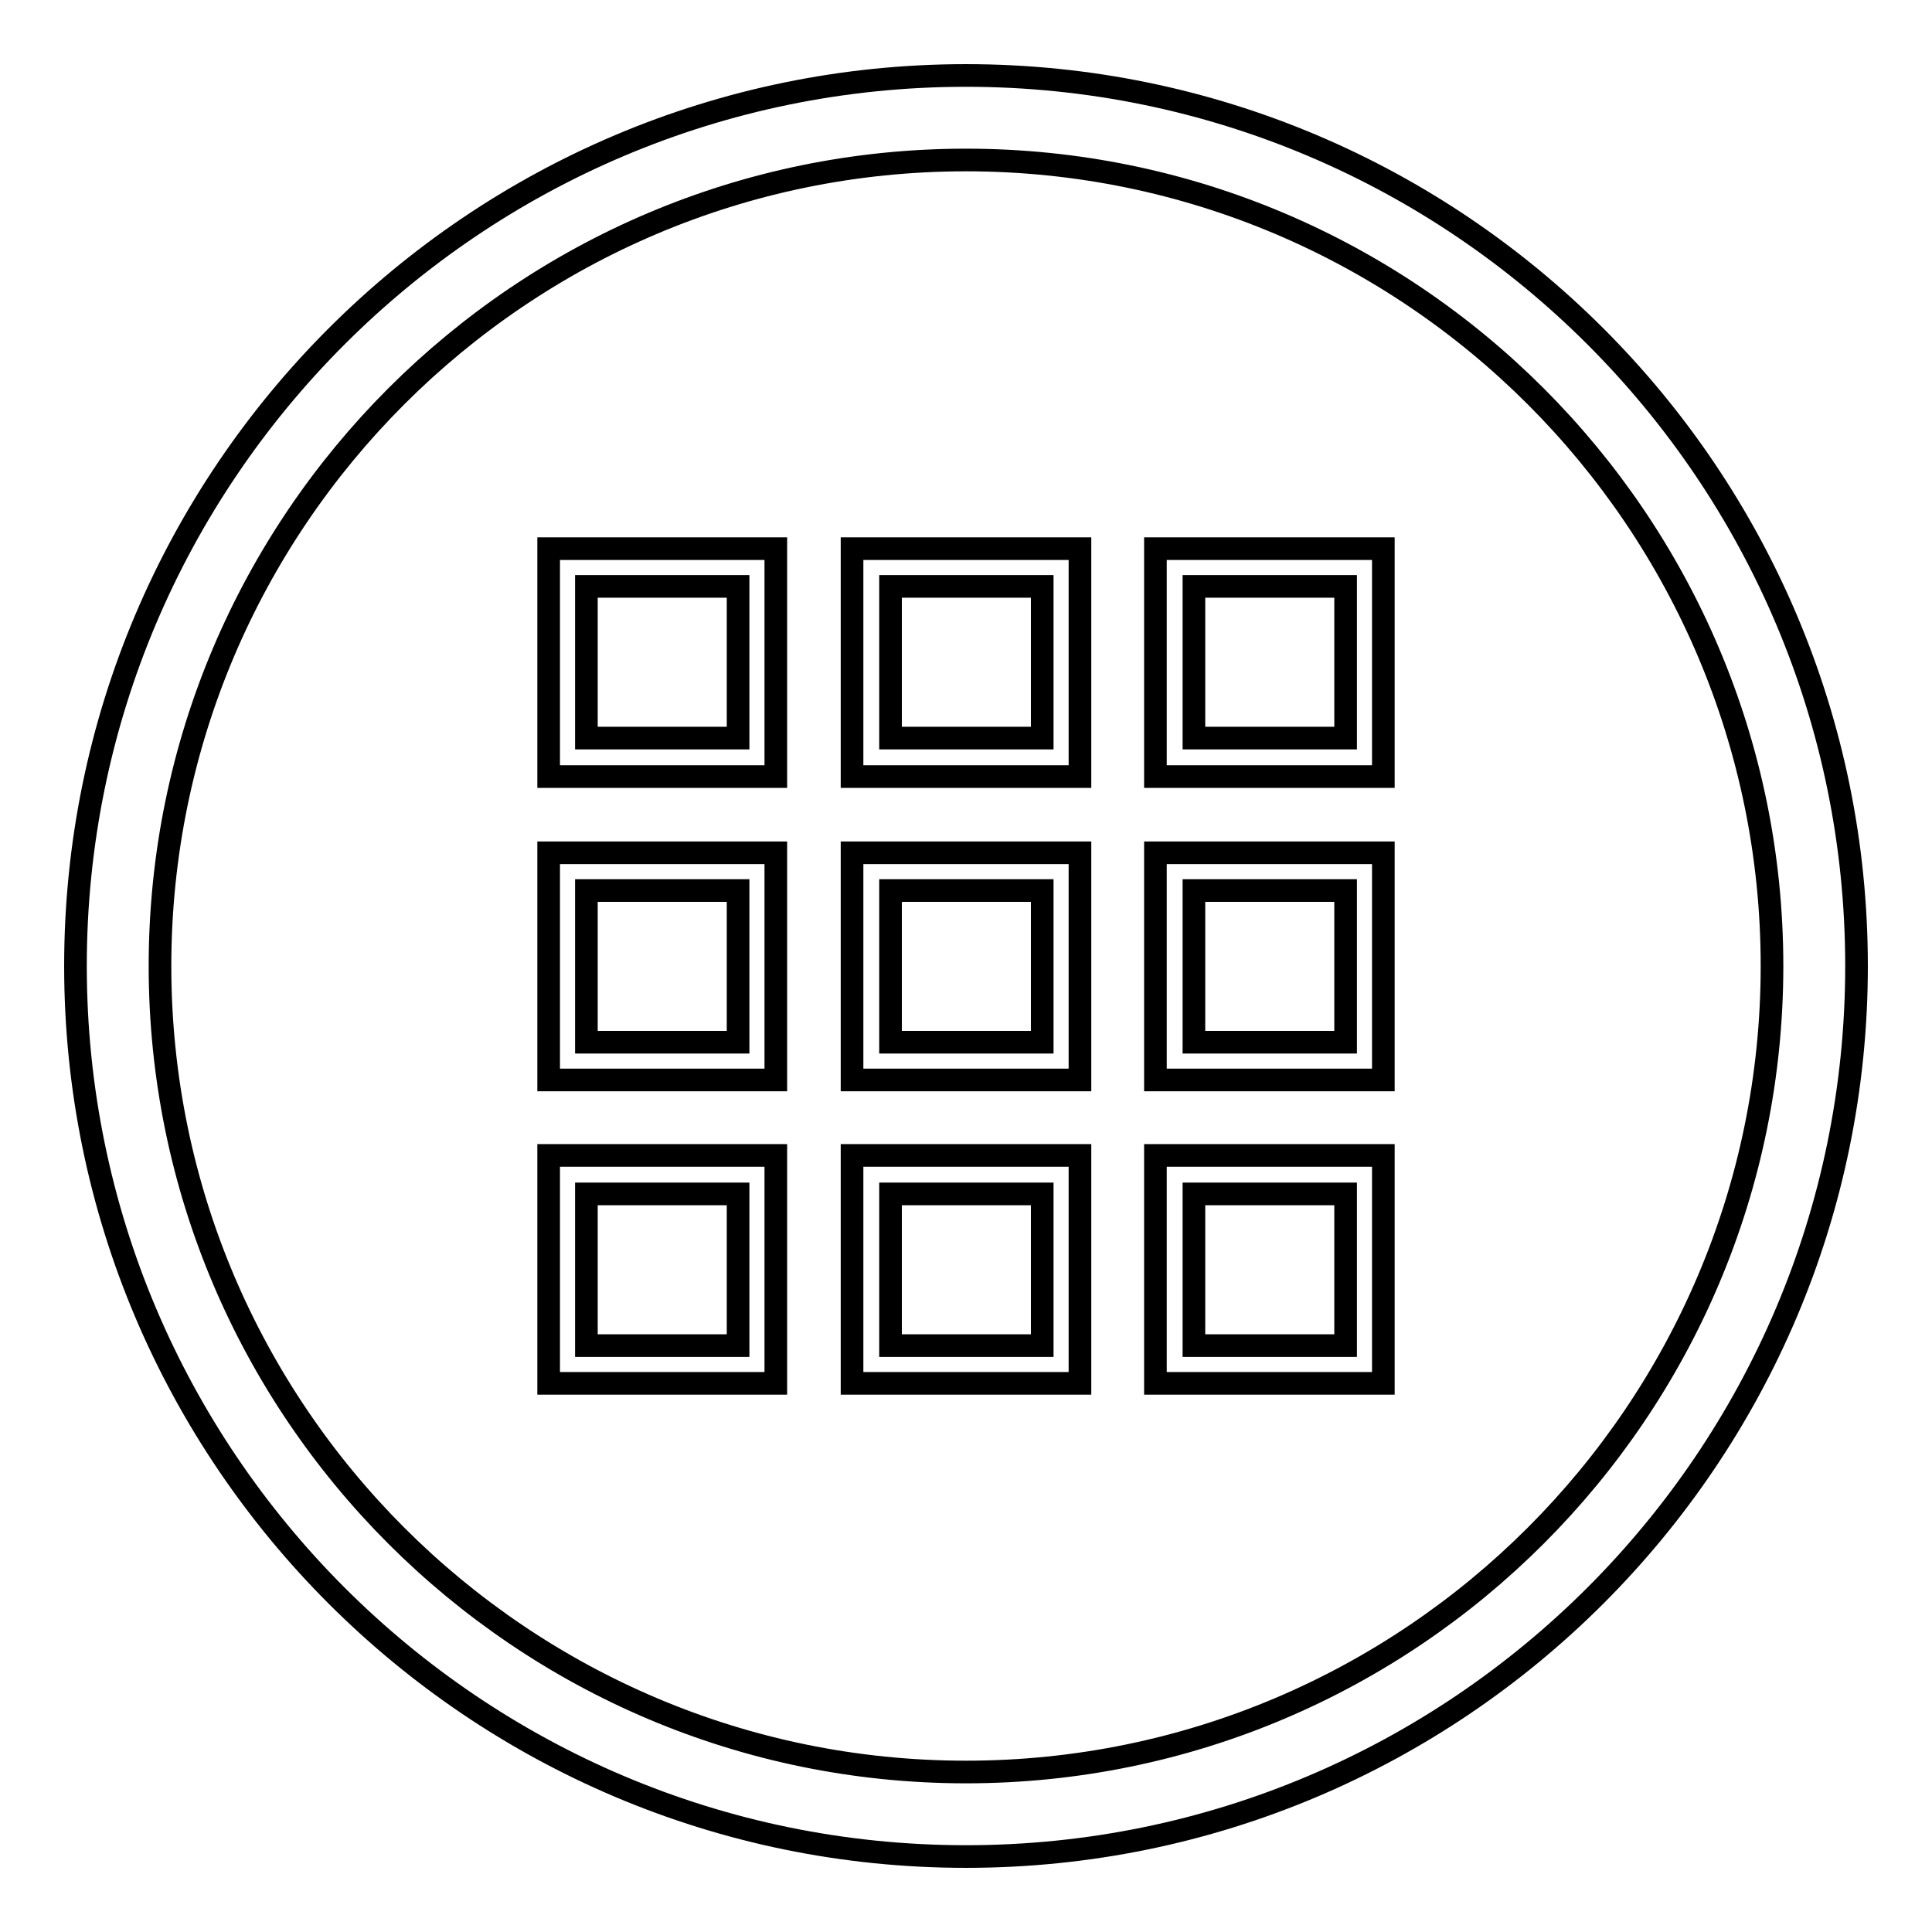
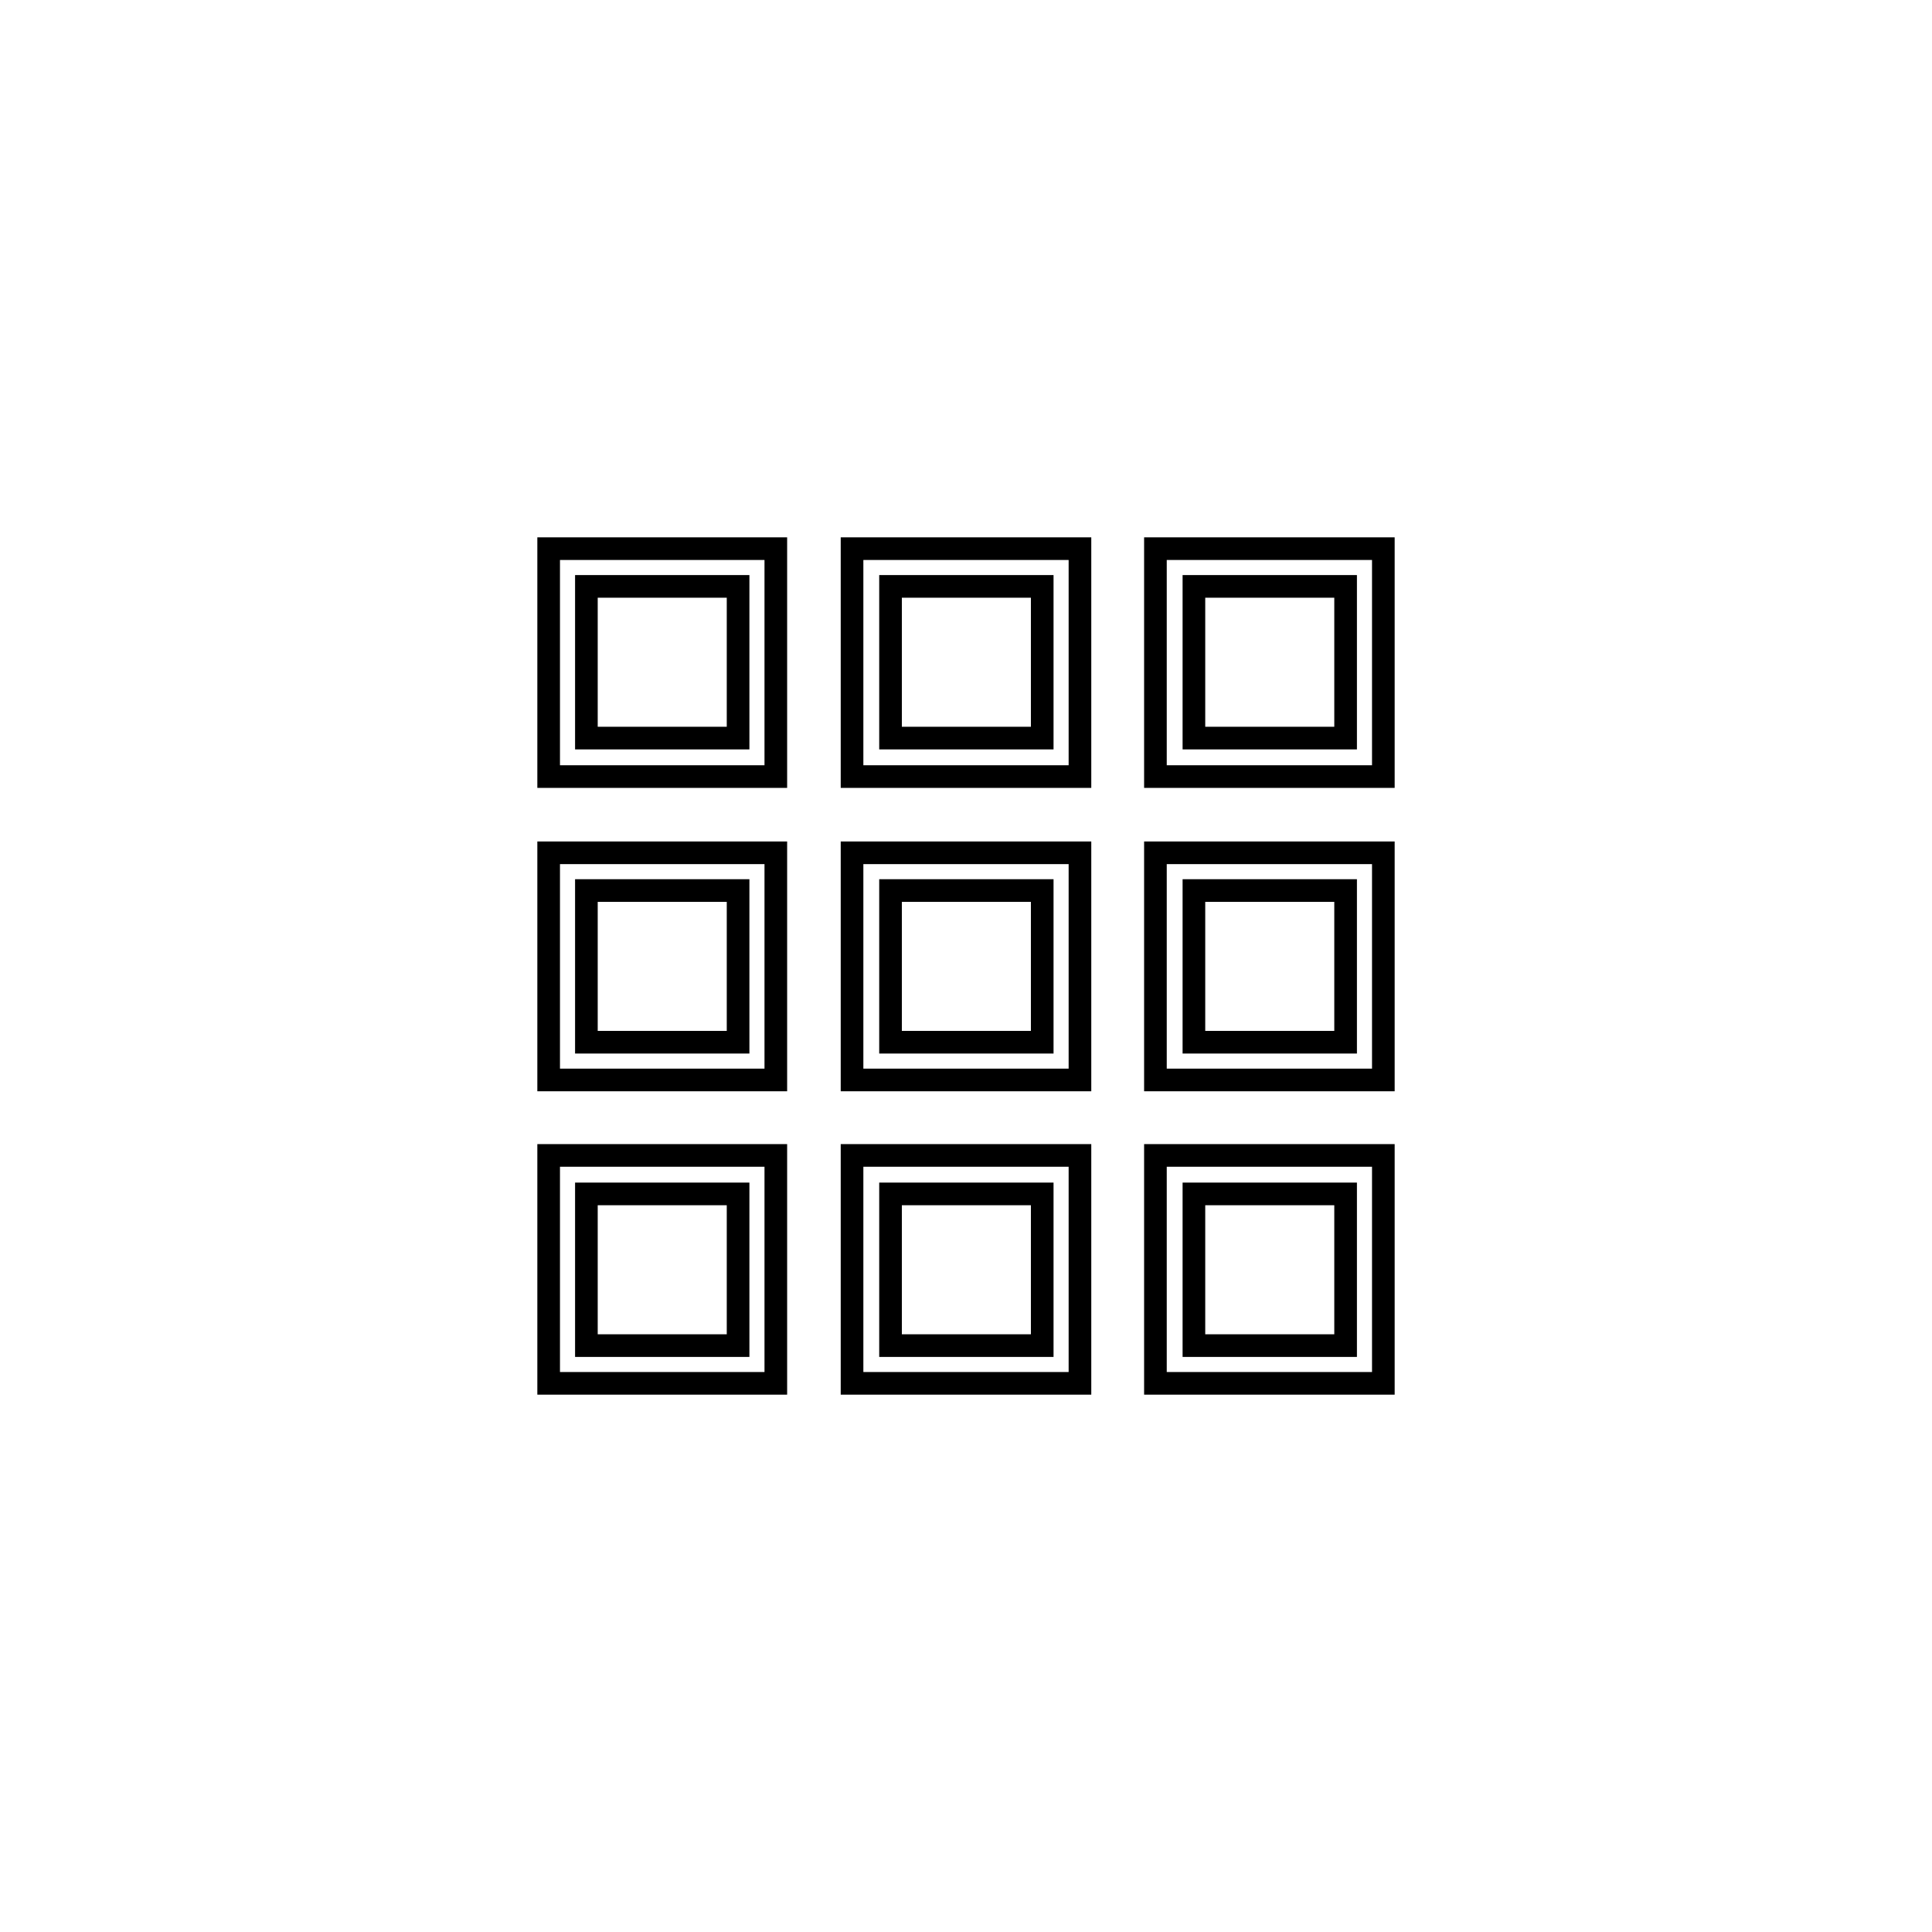
<svg xmlns="http://www.w3.org/2000/svg" version="1.1" x="0px" y="0px" viewBox="0 0 256 256" enable-background="new 0 0 256 256" xml:space="preserve">
  <g>
    <g>
      <path stroke-width="3" fill-opacity="0" stroke="#000000" d="M72.7,102.9h30.1V72.7H72.7V102.9L72.7,102.9z M77.7,77.7h20.1v20.1H77.7V77.7L77.7,77.7z M112.9,102.9h30.2V72.7h-30.2V102.9L112.9,102.9z M118,77.7h20.1v20.1H118V77.7L118,77.7z M153.1,72.7v30.2h30.2V72.7H153.1L153.1,72.7z M178.3,97.8h-20.1V77.7h20.1V97.8L178.3,97.8z M72.7,143.1h30.1v-30.1H72.7V143.1L72.7,143.1z M77.7,118h20.1v20.1H77.7V118L77.7,118z M112.9,143.1h30.2v-30.1h-30.2V143.1L112.9,143.1z M118,118h20.1v20.1H118V118L118,118z M153.1,143.1h30.2v-30.1h-30.2V143.1L153.1,143.1z M158.2,118h20.1v20.1h-20.1V118L158.2,118z M72.7,183.3h30.1v-30.2H72.7V183.3L72.7,183.3z M77.7,158.2h20.1v20.1H77.7V158.2L77.7,158.2z M112.9,183.3h30.2v-30.2h-30.2V183.3L112.9,183.3z M118,158.2h20.1v20.1H118V158.2L118,158.2z M153.1,183.3h30.2v-30.2h-30.2V183.3L153.1,183.3z M158.2,158.2h20.1v20.1h-20.1V158.2L158.2,158.2z" />
-       <path stroke-width="3" fill-opacity="0" stroke="#000000" d="M128,246c-65.1,0-118-52.9-118-118C10,62.9,62.9,10,128,10c65.1,0,118,52.9,118,118C246,193.1,193.1,246,128,246z M128,21.2C69.1,21.2,21.2,69.1,21.2,128S69.1,234.8,128,234.8c58.9,0,106.8-47.9,106.8-106.8S186.9,21.2,128,21.2z" />
    </g>
  </g>
</svg>